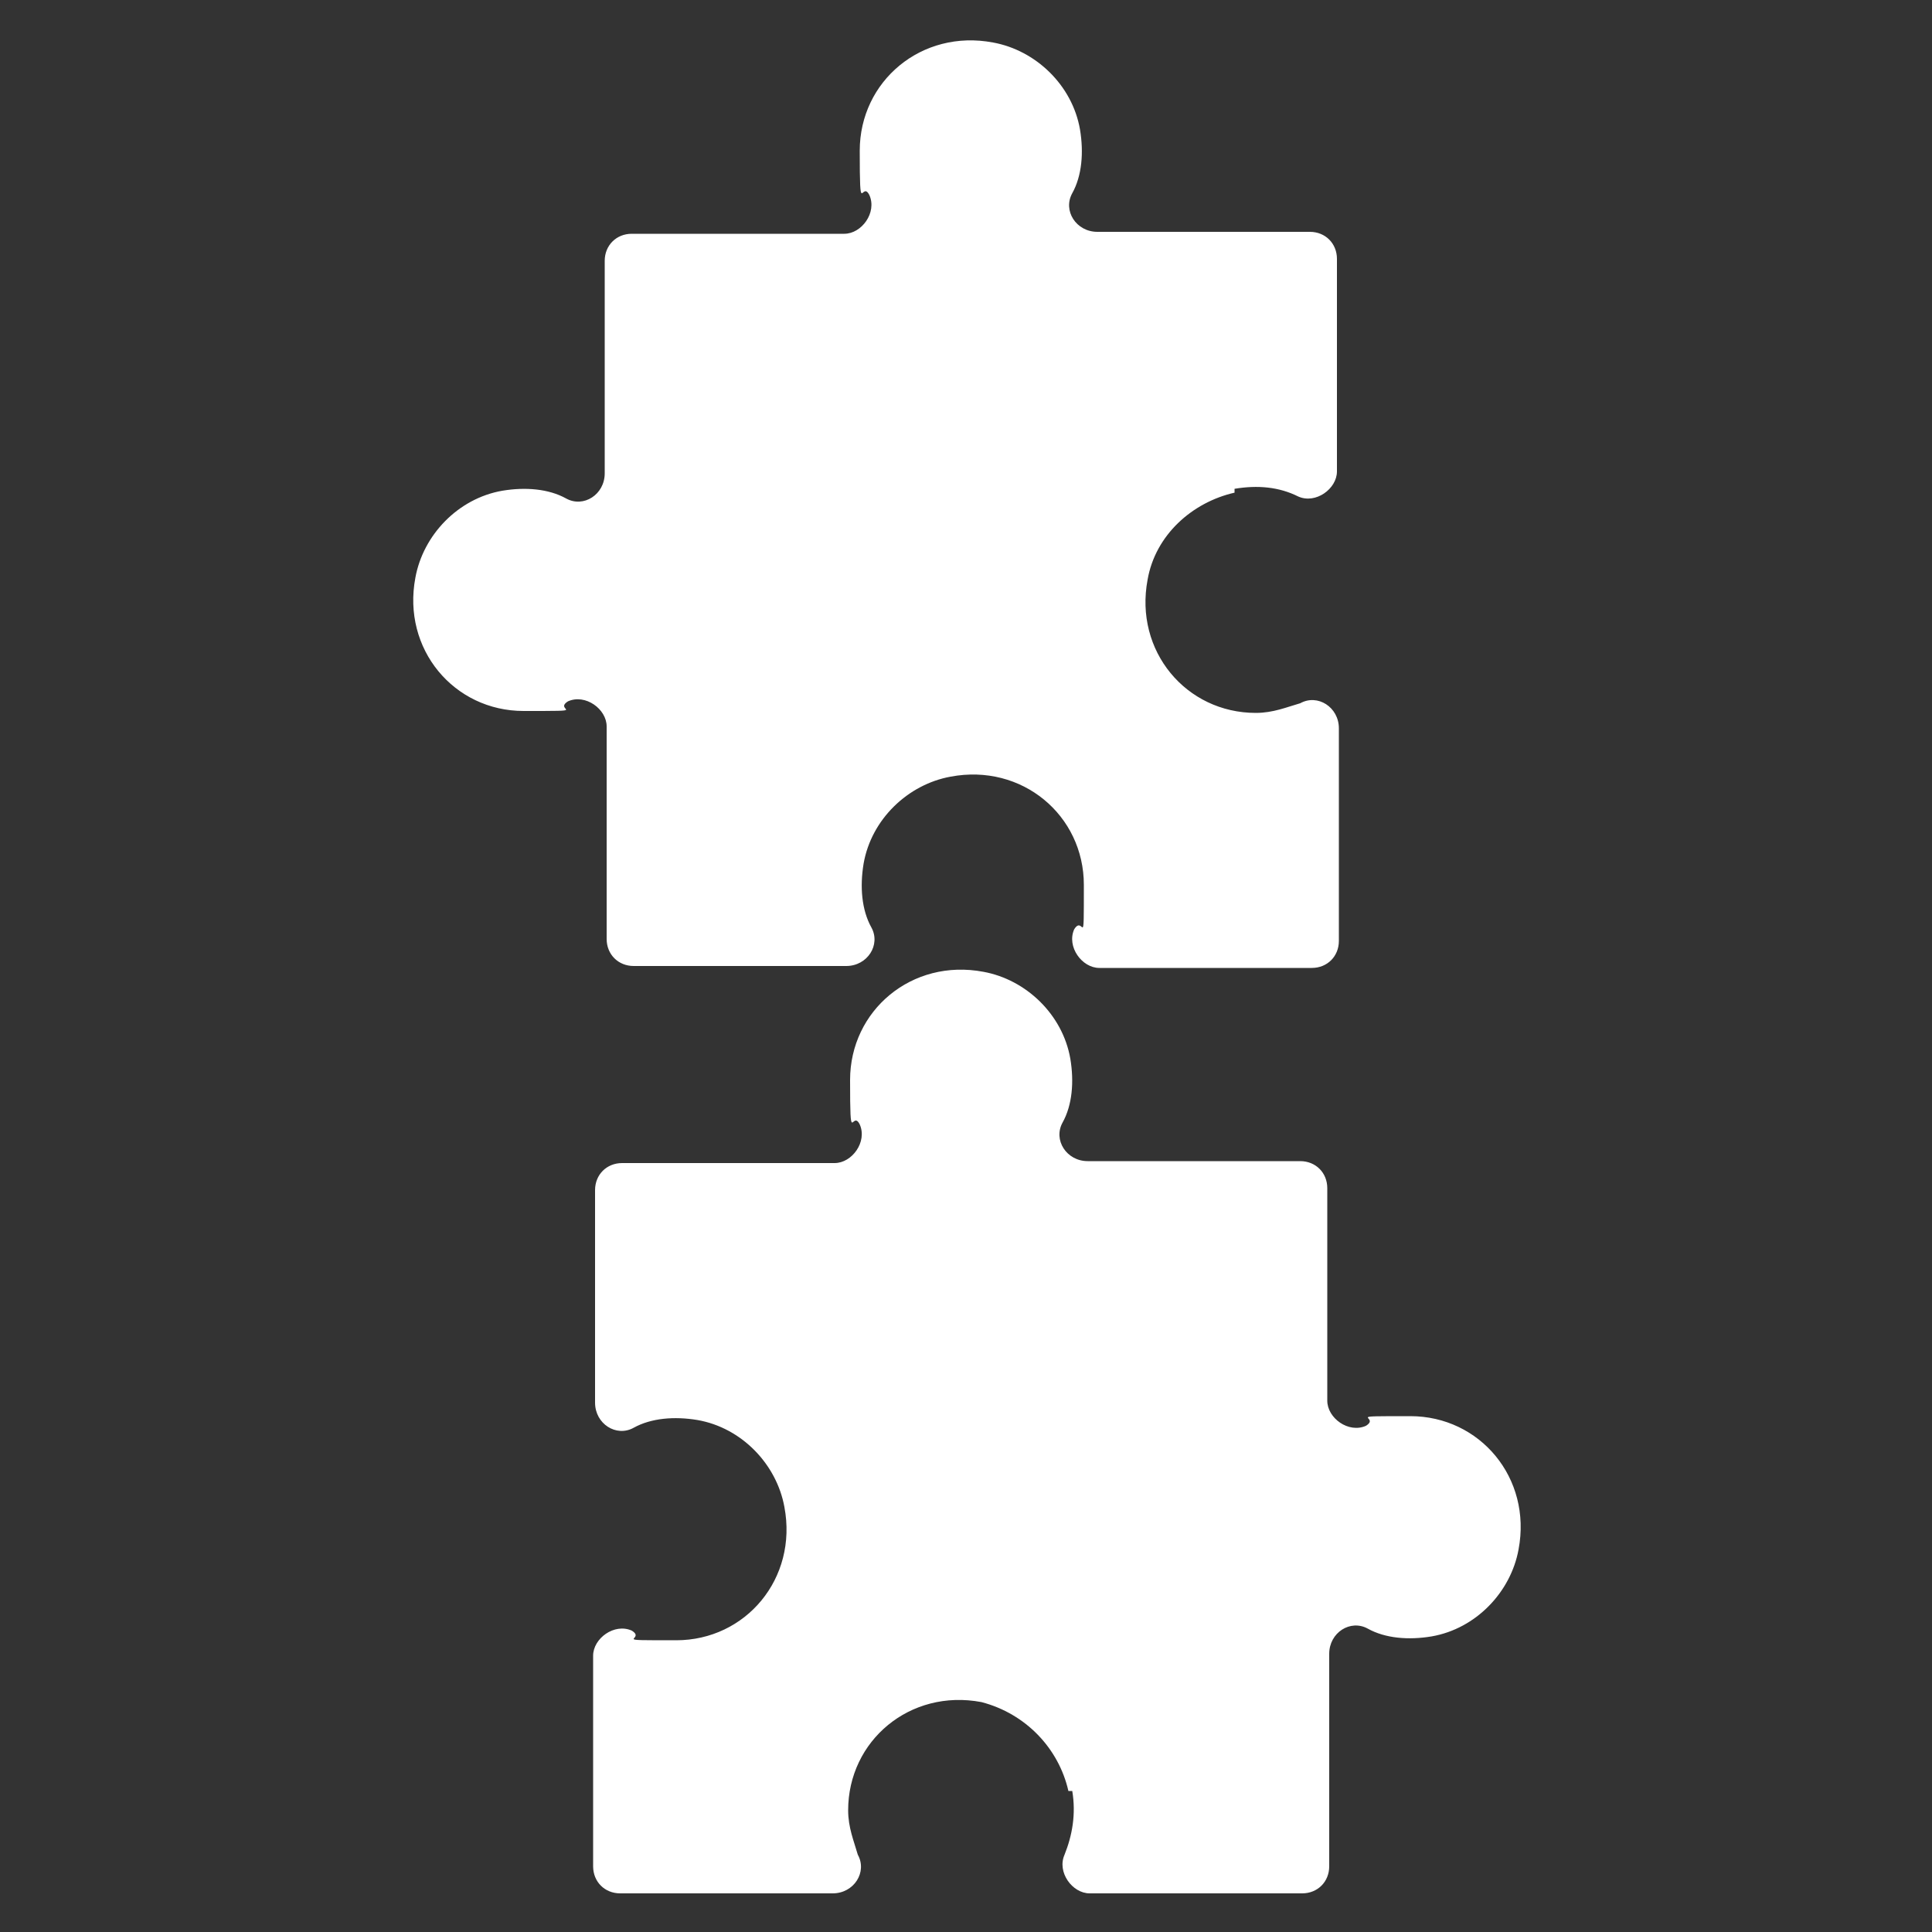
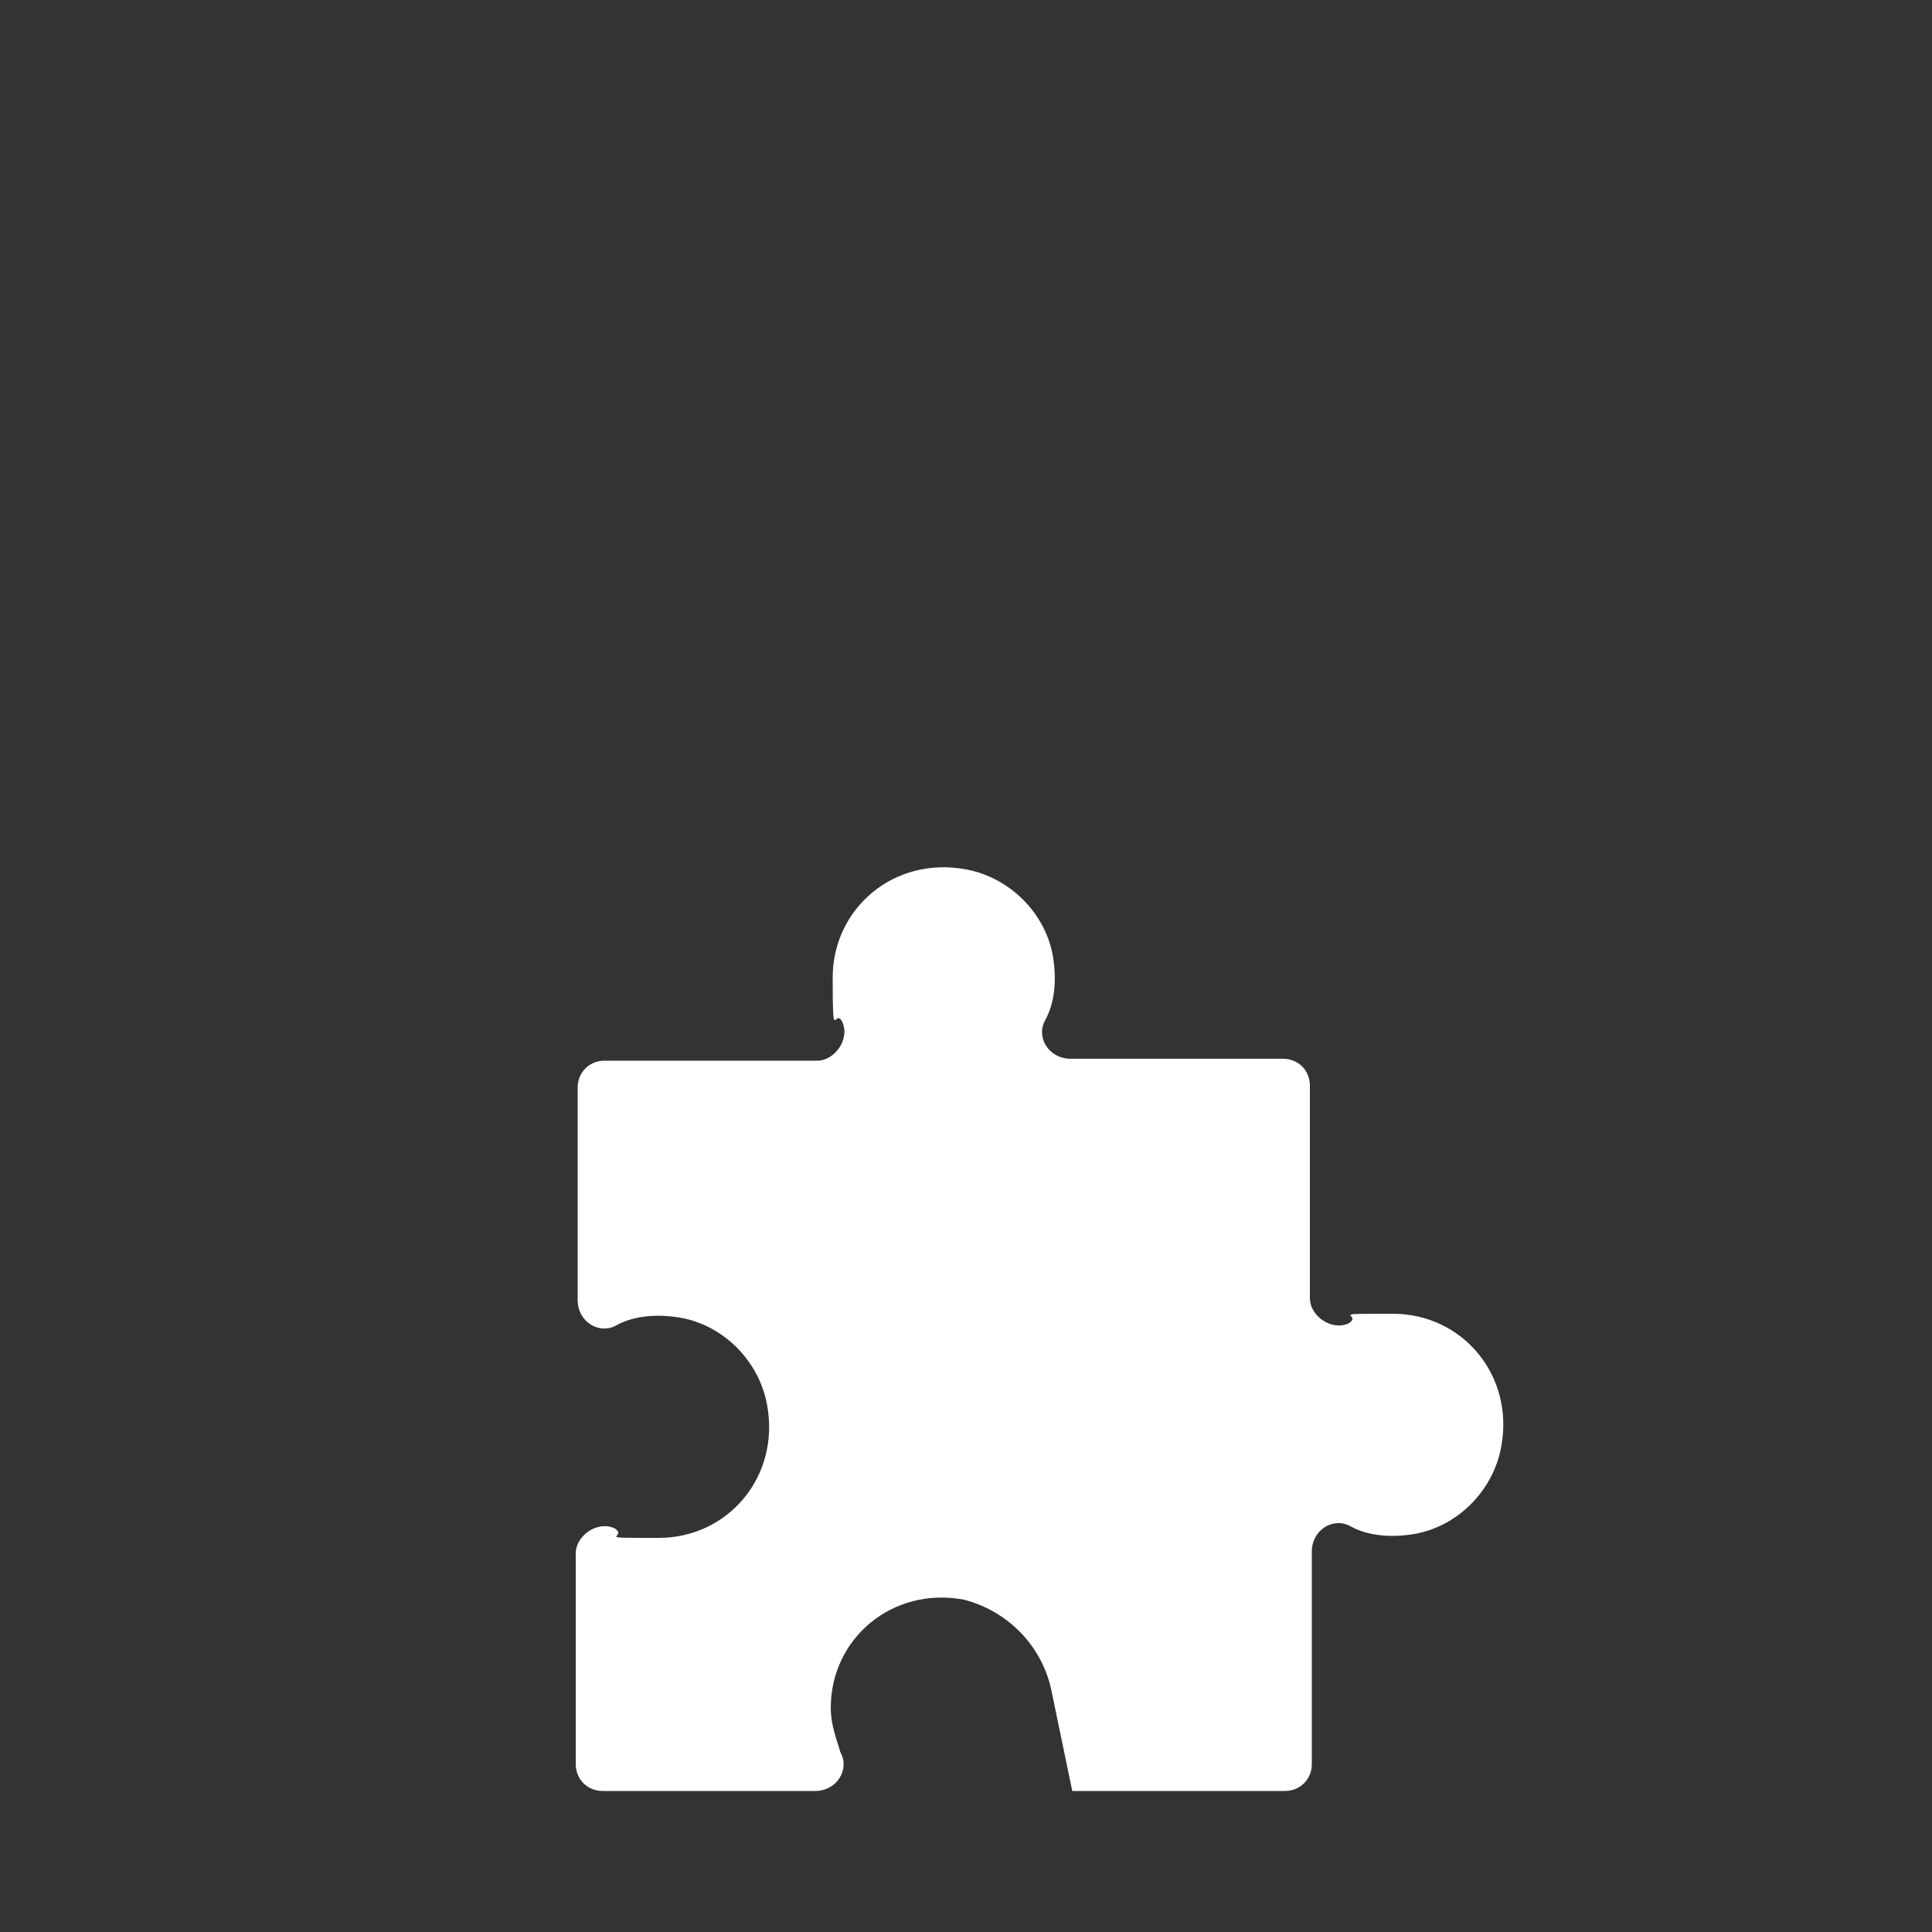
<svg xmlns="http://www.w3.org/2000/svg" id="Layer_1" version="1.1" viewBox="0 0 100 100">
  <rect x="0" y="0" width="100" height="100" fill="#333333" stroke="none" />
  <defs>
    <style>
      .st0 {
        fill: #fff;
      }
    </style>
  </defs>
-   <path class="st0" d="M63.9,25.3c1.2-.2,2.3-.1,3.3.4.9.4,2-.4,2-1.3v-11c0-.8-.6-1.4-1.4-1.4h-11c-1.1,0-1.8-1.1-1.3-2s.6-2.1.4-3.3c-.4-2.3-2.3-4.1-4.5-4.5-3.7-.7-6.9,2-6.9,5.6s.1,1.5.5,2.3c.4.9-.4,2-1.3,2h-11c-.8,0-1.4.6-1.4,1.4v11c0,1.1-1.1,1.8-2,1.3s-2.1-.6-3.3-.4c-2.3.4-4.1,2.3-4.5,4.5-.7,3.7,2,6.9,5.6,6.9s1.5,0,2.3-.5c.9-.4,2,.4,2,1.3v11c0,.8.6,1.4,1.4,1.4h11c1.1,0,1.8-1.1,1.3-2s-.6-2.1-.4-3.3c.4-2.3,2.3-4.1,4.5-4.5,3.7-.7,6.9,2,6.9,5.6s0,1.5-.5,2.3c-.4.9.4,2,1.3,2h11c.8,0,1.4-.6,1.4-1.4v-11c0-1.1-1.1-1.8-2-1.3-.7.2-1.4.5-2.3.5-3.6,0-6.3-3.2-5.6-6.9.4-2.3,2.3-4,4.5-4.5Z" />
-   <path class="st0" d="M55.5,92.7c.2,1.2,0,2.3-.4,3.3-.4.9.4,2,1.3,2h11c.8,0,1.4-.6,1.4-1.4v-11c0-1.1,1.1-1.8,2-1.3s2.1.6,3.3.4c2.3-.4,4.1-2.3,4.5-4.5.7-3.7-2-6.9-5.6-6.9s-1.5,0-2.3.5c-.9.4-2-.4-2-1.3v-11c0-.8-.6-1.4-1.4-1.4h-11c-1.1,0-1.8-1.1-1.3-2s.6-2.1.4-3.3c-.4-2.3-2.3-4.1-4.5-4.5-3.7-.7-6.9,2-6.9,5.6s.1,1.5.5,2.3c.4.9-.4,2-1.3,2h-11c-.8,0-1.4.6-1.4,1.4v11c0,1.1,1.1,1.8,2,1.3s2.1-.6,3.3-.4c2.3.4,4.1,2.3,4.5,4.5.7,3.7-2,6.9-5.6,6.9s-1.5,0-2.3-.5c-.9-.4-2,.4-2,1.3v10.9c0,.8.6,1.4,1.4,1.4h11c1.1,0,1.8-1.1,1.3-2-.2-.7-.5-1.4-.5-2.3,0-3.6,3.2-6.3,6.9-5.6,2.3.6,4,2.4,4.5,4.6Z" />
+   <path class="st0" d="M55.5,92.7h11c.8,0,1.4-.6,1.4-1.4v-11c0-1.1,1.1-1.8,2-1.3s2.1.6,3.3.4c2.3-.4,4.1-2.3,4.5-4.5.7-3.7-2-6.9-5.6-6.9s-1.5,0-2.3.5c-.9.4-2-.4-2-1.3v-11c0-.8-.6-1.4-1.4-1.4h-11c-1.1,0-1.8-1.1-1.3-2s.6-2.1.4-3.3c-.4-2.3-2.3-4.1-4.5-4.5-3.7-.7-6.9,2-6.9,5.6s.1,1.5.5,2.3c.4.9-.4,2-1.3,2h-11c-.8,0-1.4.6-1.4,1.4v11c0,1.1,1.1,1.8,2,1.3s2.1-.6,3.3-.4c2.3.4,4.1,2.3,4.5,4.5.7,3.7-2,6.9-5.6,6.9s-1.5,0-2.3-.5c-.9-.4-2,.4-2,1.3v10.9c0,.8.6,1.4,1.4,1.4h11c1.1,0,1.8-1.1,1.3-2-.2-.7-.5-1.4-.5-2.3,0-3.6,3.2-6.3,6.9-5.6,2.3.6,4,2.4,4.5,4.6Z" />
</svg>